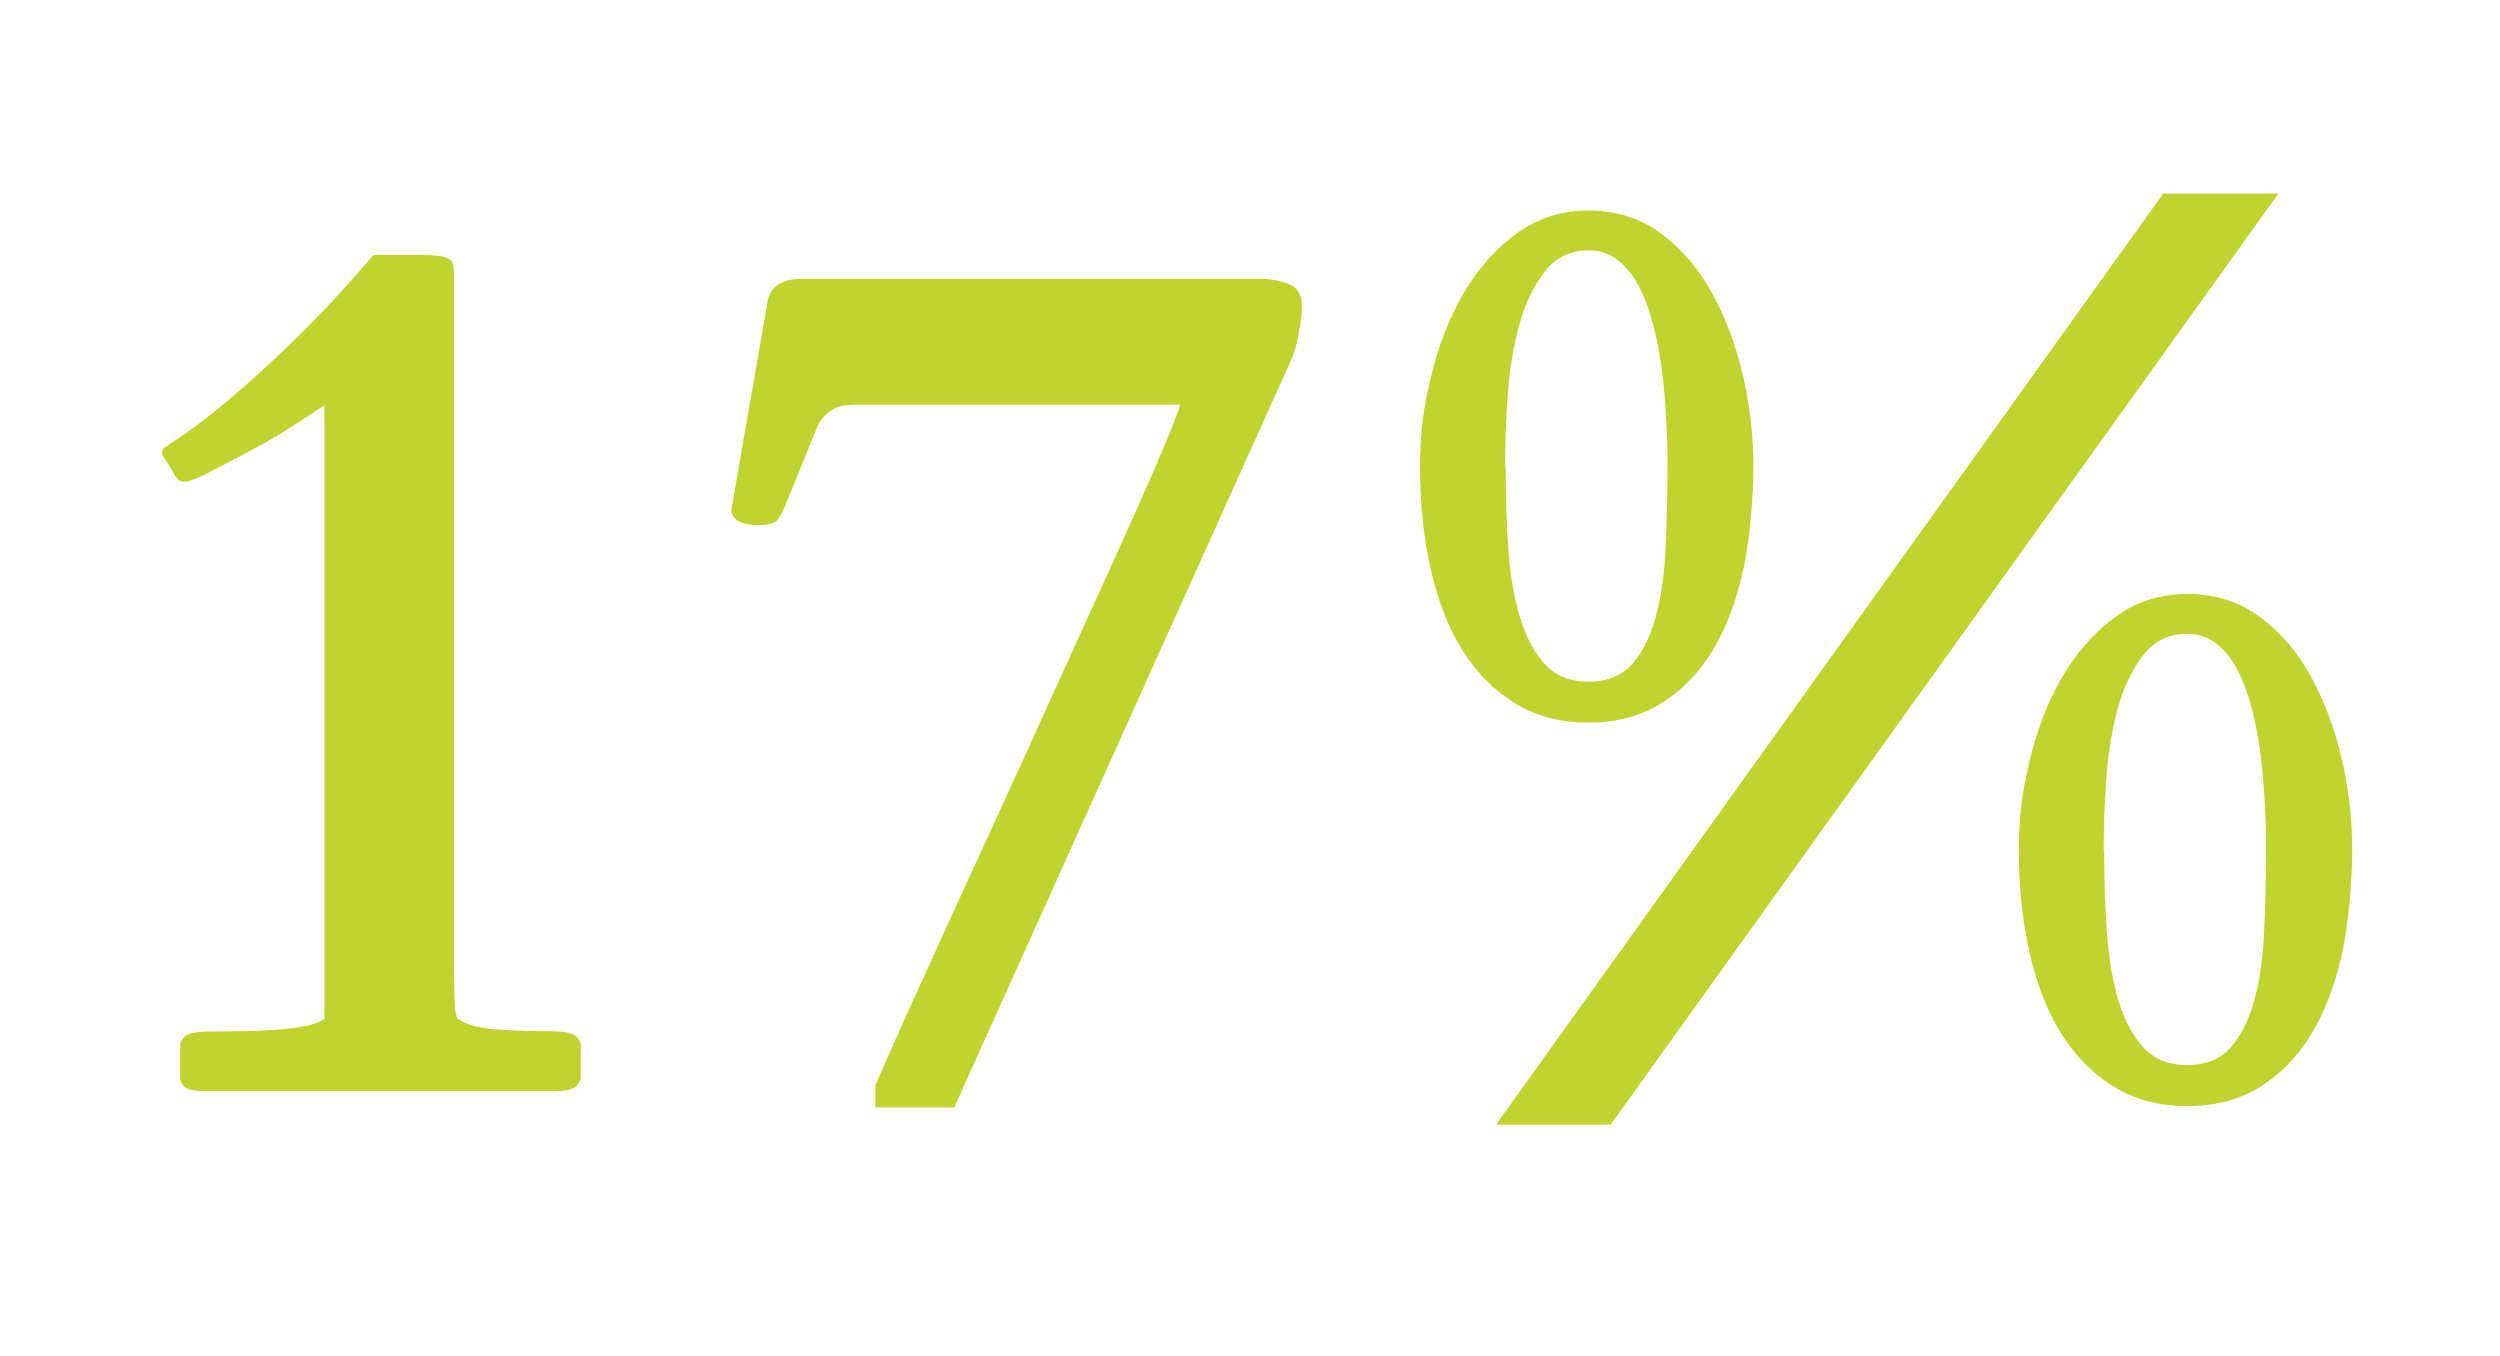
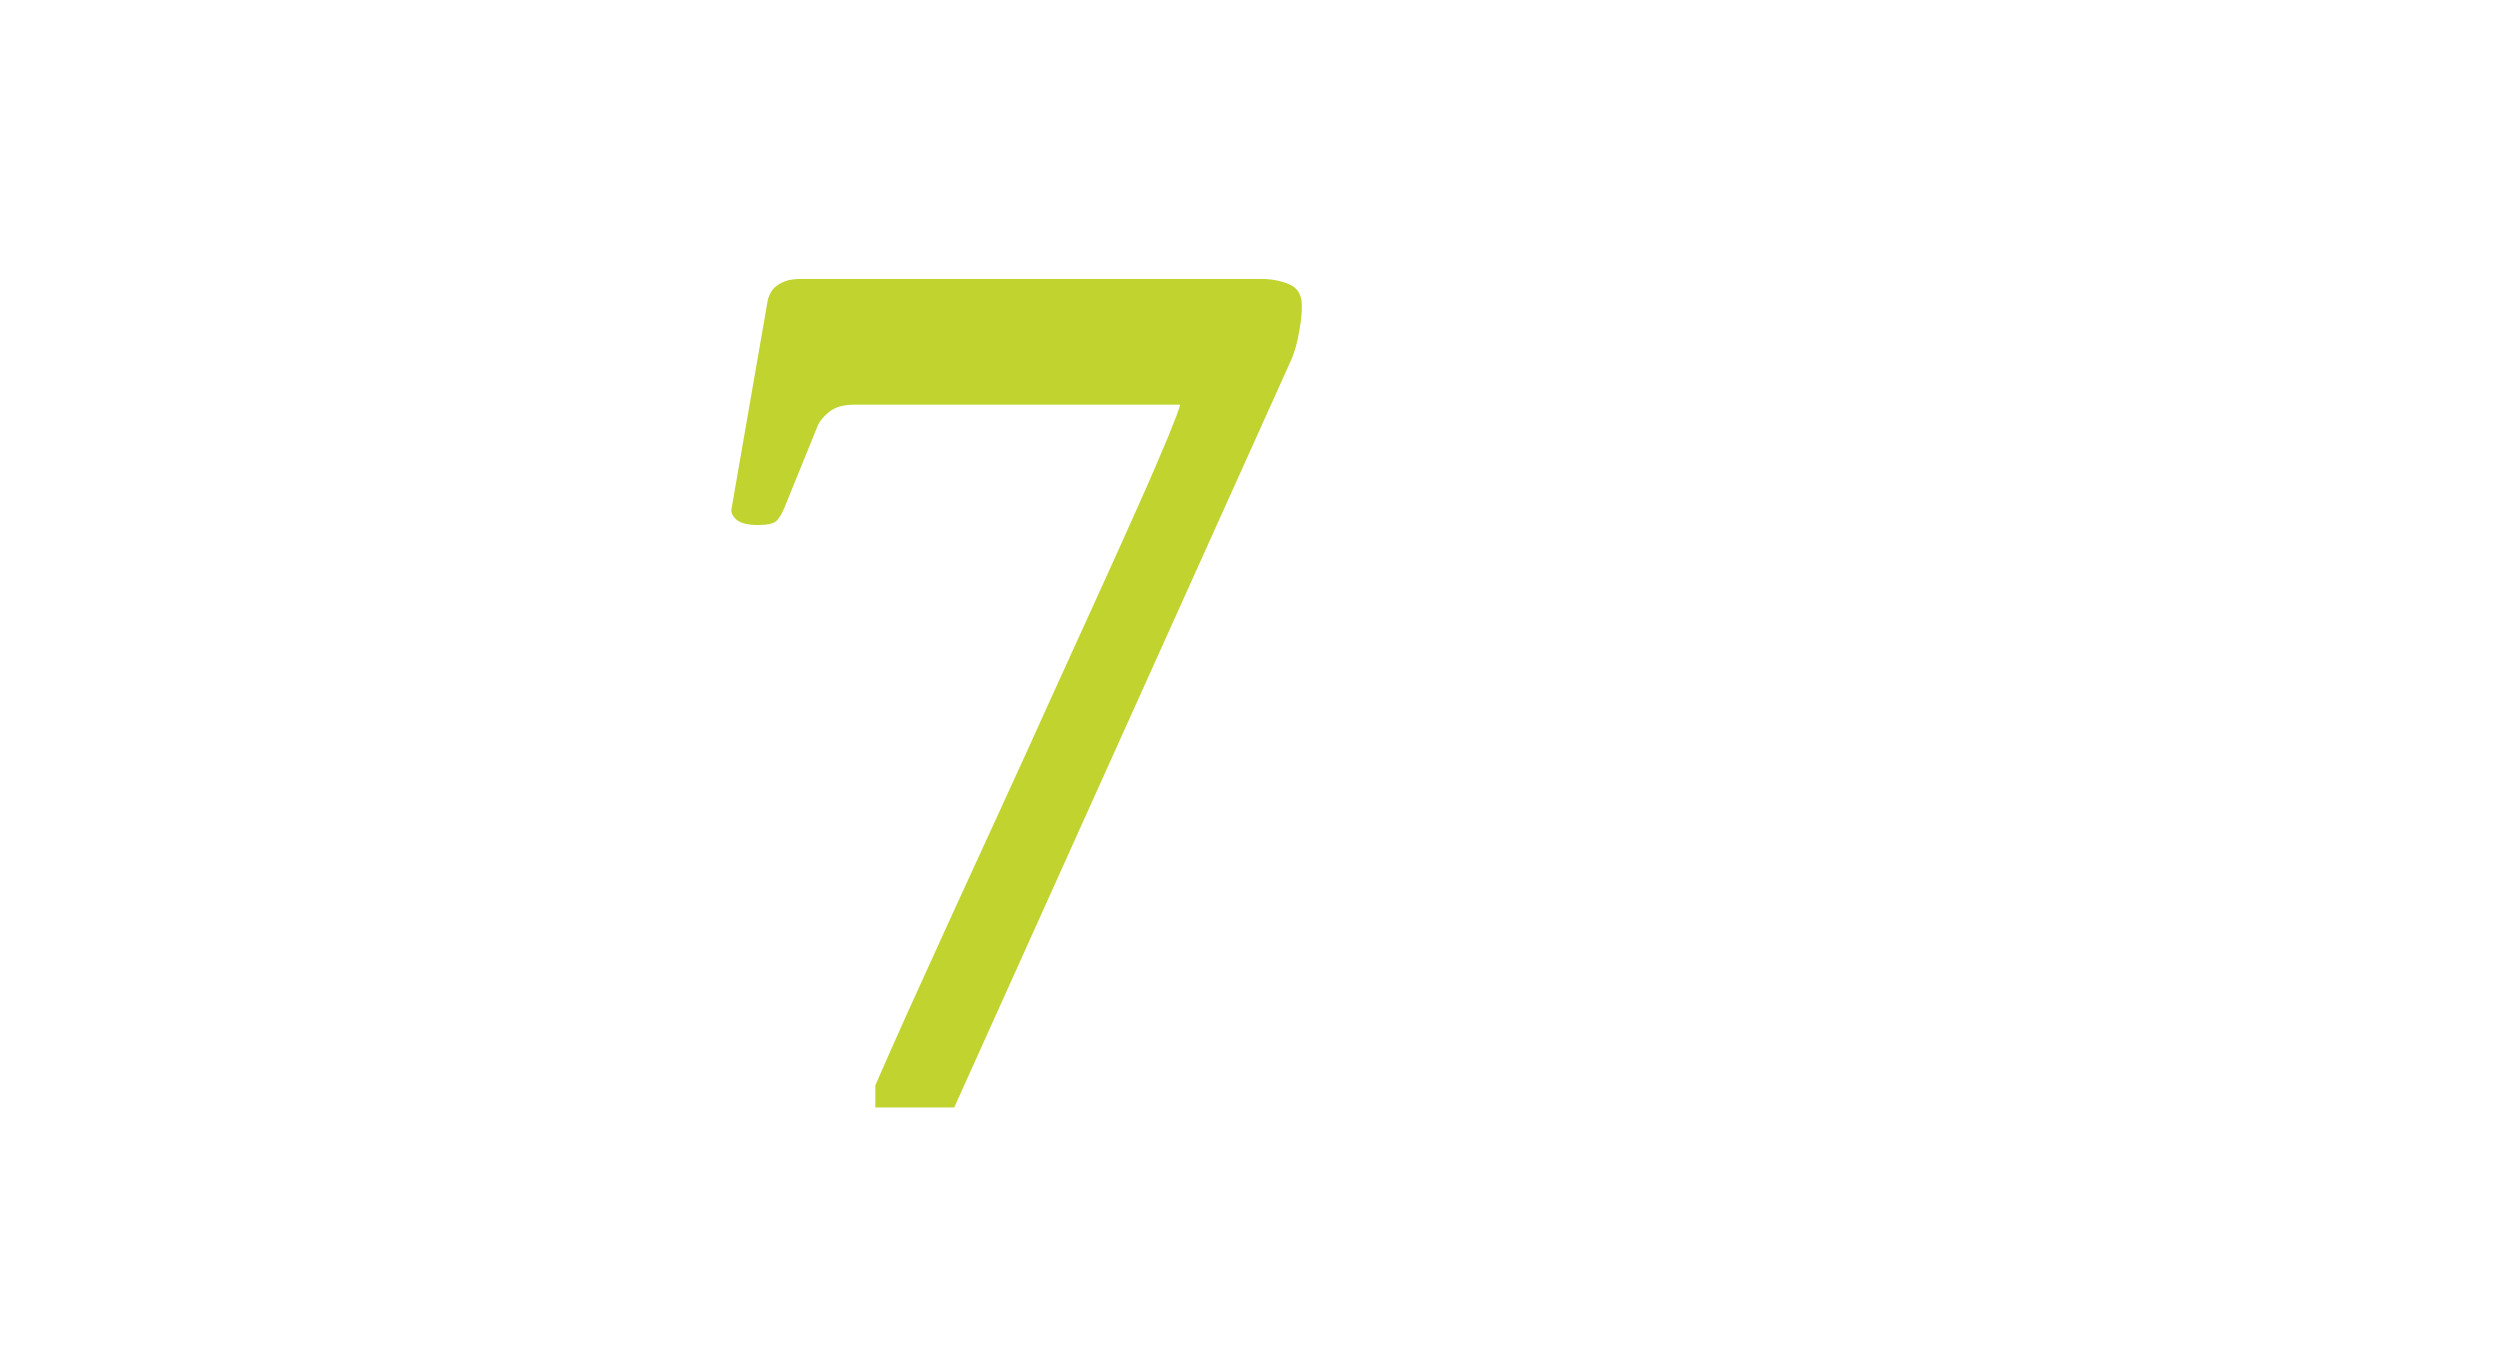
<svg xmlns="http://www.w3.org/2000/svg" version="1.1" viewBox="0 0 928.5 503.7">
  <defs>
    <style> .cls-1 { isolation: isolate; } .cls-2 { fill: #c0d32e; } </style>
  </defs>
  <g>
    <g id="Layer_1">
      <g class="cls-1">
        <g class="cls-1">
          <g class="cls-1">
            <g class="cls-1">
-               <path class="cls-2" d="M68.7,403.8c-1.2-1-1.8-2.3-1.8-3.6v-11.9c0-1.2.6-2.3,1.7-3.4,1.1-1,3.9-1.7,8.2-1.8,3.2,0,6.9,0,11.4-.1,4.4,0,8.8-.2,13.2-.5,4.4-.2,8.3-.7,11.8-1.4,3.5-.7,6-1.6,7.3-2.8v-227.8c-5,3.3-9.2,6.1-12.7,8.3-3.5,2.3-6.9,4.2-10,6-3.2,1.7-6.3,3.4-9.5,5.1-3.2,1.7-6.9,3.6-11.3,5.9-.8.5-2.1,1.1-4.1,1.9-2,.8-3.5,1.2-4.7,1.2s-2.4-.8-3.3-2.4c-.8-1.6-2.4-4.1-4.6-7.5-.2-.3-.2-.7-.2-1.1s.4-1.2,1.1-1.7c.8-.5,2.1-1.5,4.1-2.8,4.5-2.9,9.7-6.7,15.5-11.5,5.9-4.8,12.1-10.2,18.6-16.2,6.5-6,13.2-12.5,19.9-19.5s13.2-14.2,19.4-21.5h17.1c2.9,0,5.1.1,6.9.3,1.7.2,3,.6,3.9,1.1.9.5,1.5,1.2,1.7,2.1.2.9.3,2.1.3,3.6v258c0,2.1,0,4.2.1,6.4,0,2.2.1,4.2.2,6,0,1.8.2,3.3.5,4.5.2,1.2.5,1.8.8,1.8,1.8,1.2,4,2.1,6.6,2.7,2.6.6,5.5,1,8.6,1.2,3.1.2,6.3.4,9.7.5,3.4,0,6.7.1,10,.1s7.6.6,8.8,1.8c1.2,1.2,1.8,2.3,1.8,3.4v11.9c0,1.1-.6,2.2-1.8,3.4s-4.1,1.8-8.8,1.8h-127.7c-4.7,0-7.6-.5-8.8-1.6Z" />
              <path class="cls-2" d="M325.1,403.1c3.2-7.4,7.2-16.4,12.1-27.3,4.9-10.8,10.3-22.6,16.1-35.4,5.9-12.8,12-26.1,18.4-40.1,6.4-14,12.7-27.7,18.8-41.3,6.2-13.6,12.1-26.6,17.8-39.1,5.7-12.5,10.7-23.6,15.1-33.5,4.4-9.8,7.8-17.9,10.5-24.3,2.6-6.4,4.1-10.3,4.4-11.8h-121c-4.1,0-7.2.9-9.5,2.8-2.3,1.9-3.8,3.9-4.5,6l-11.9,29.3c-1.1,2.6-2.1,4.3-3.2,5.2-1.1.9-3.3,1.4-6.8,1.4s-6.4-.7-7.9-2c-1.5-1.4-2.1-2.7-1.8-4.1l13.5-77.7c.1-.5.4-1.1.8-2,.4-.9,1-1.8,1.9-2.6.9-.8,2.1-1.5,3.6-2.1,1.5-.6,3.5-.9,5.9-.9h171c3.9,0,7.4.7,10.5,2,3.1,1.4,4.6,4,4.6,7.9s-.3,5.5-1,9.7c-.7,4.2-1.8,8.1-3.5,11.7l-124.6,276.4h-29.3v-8.1Z" />
-               <path class="cls-2" d="M590,268.4c-10.2,0-19.2-2.3-27-7-7.8-4.7-14.3-11.2-19.6-19.5-5.3-8.3-9.2-18.3-11.9-30-2.7-11.6-4.1-24.4-4.1-38.4s1.4-22.3,4.1-33.7c2.7-11.3,6.7-21.6,11.9-30.6,5.3-9.1,11.8-16.5,19.6-22.3,7.8-5.8,16.8-8.7,27-8.7s19.4,2.9,27,8.6c7.7,5.7,14,13.1,19,22.3,5,9.2,8.8,19.4,11.4,30.6,2.6,11.3,3.8,22.5,3.8,33.8s-1.3,26.8-3.8,38.4c-2.6,11.6-6.4,21.6-11.5,30-5.1,8.3-11.5,14.8-19.2,19.5-7.7,4.7-16.6,7-26.8,7ZM803.4,71.9h42.8l-248,345.8h-42.6l247.8-345.8ZM559.2,173.5c0,10.7.3,20.8,1,30.4.7,9.6,2.1,18.1,4.3,25.3,2.2,7.3,5.3,13.1,9.3,17.5,4.1,4.4,9.5,6.5,16.2,6.5s12.3-2.2,16.2-6.6c3.9-4.4,6.8-10.3,8.8-17.7,2-7.4,3.2-15.9,3.6-25.6.5-9.7.7-19.7.7-30.1s-.2-11.6-.5-17.8c-.3-6.2-.8-12.2-1.6-18.1-.8-5.9-1.8-11.6-3.3-17-1.4-5.4-3.2-10.1-5.3-14.1-2.1-4-4.7-7.2-7.8-9.6-3.1-2.4-6.6-3.6-10.7-3.6-6.8,0-12.2,2.6-16.3,7.8-4.1,5.2-7.3,11.8-9.5,19.7-2.2,8-3.6,16.7-4.3,26.1s-1,18.4-1,26.8ZM812.4,410.8c-10.2,0-19.2-2.3-27-7-7.8-4.7-14.3-11.2-19.6-19.5-5.3-8.3-9.2-18.3-11.9-30-2.7-11.6-4.1-24.4-4.1-38.4s1.4-22.3,4.1-33.7c2.7-11.3,6.7-21.6,11.9-30.6,5.3-9.1,11.8-16.5,19.6-22.3,7.8-5.8,16.8-8.7,27-8.7s19.4,2.9,27,8.6c7.7,5.7,14,13.1,19,22.3,5,9.2,8.8,19.4,11.4,30.6,2.6,11.3,3.8,22.5,3.8,33.8s-1.3,26.8-3.8,38.4c-2.6,11.6-6.4,21.6-11.5,30-5.1,8.3-11.5,14.8-19.1,19.5s-16.6,7-26.8,7ZM781.5,315.9c0,10.7.3,20.8,1,30.4.7,9.6,2.1,18.1,4.3,25.3,2.2,7.3,5.3,13.1,9.3,17.5,4.1,4.4,9.5,6.5,16.2,6.5s12.3-2.2,16.2-6.6c3.9-4.4,6.8-10.3,8.8-17.7,2-7.4,3.2-15.9,3.6-25.6.5-9.7.7-19.7.7-30.1s-.2-11.6-.5-17.8c-.3-6.2-.8-12.2-1.6-18.1-.8-5.9-1.8-11.6-3.3-17-1.4-5.4-3.2-10.1-5.3-14.1-2.1-4-4.7-7.2-7.8-9.6-3.1-2.4-6.6-3.6-10.7-3.6-6.8,0-12.2,2.6-16.3,7.8-4.1,5.2-7.3,11.8-9.5,19.7-2.2,8-3.6,16.7-4.3,26.1s-1,18.4-1,26.8Z" />
            </g>
          </g>
        </g>
      </g>
    </g>
  </g>
</svg>